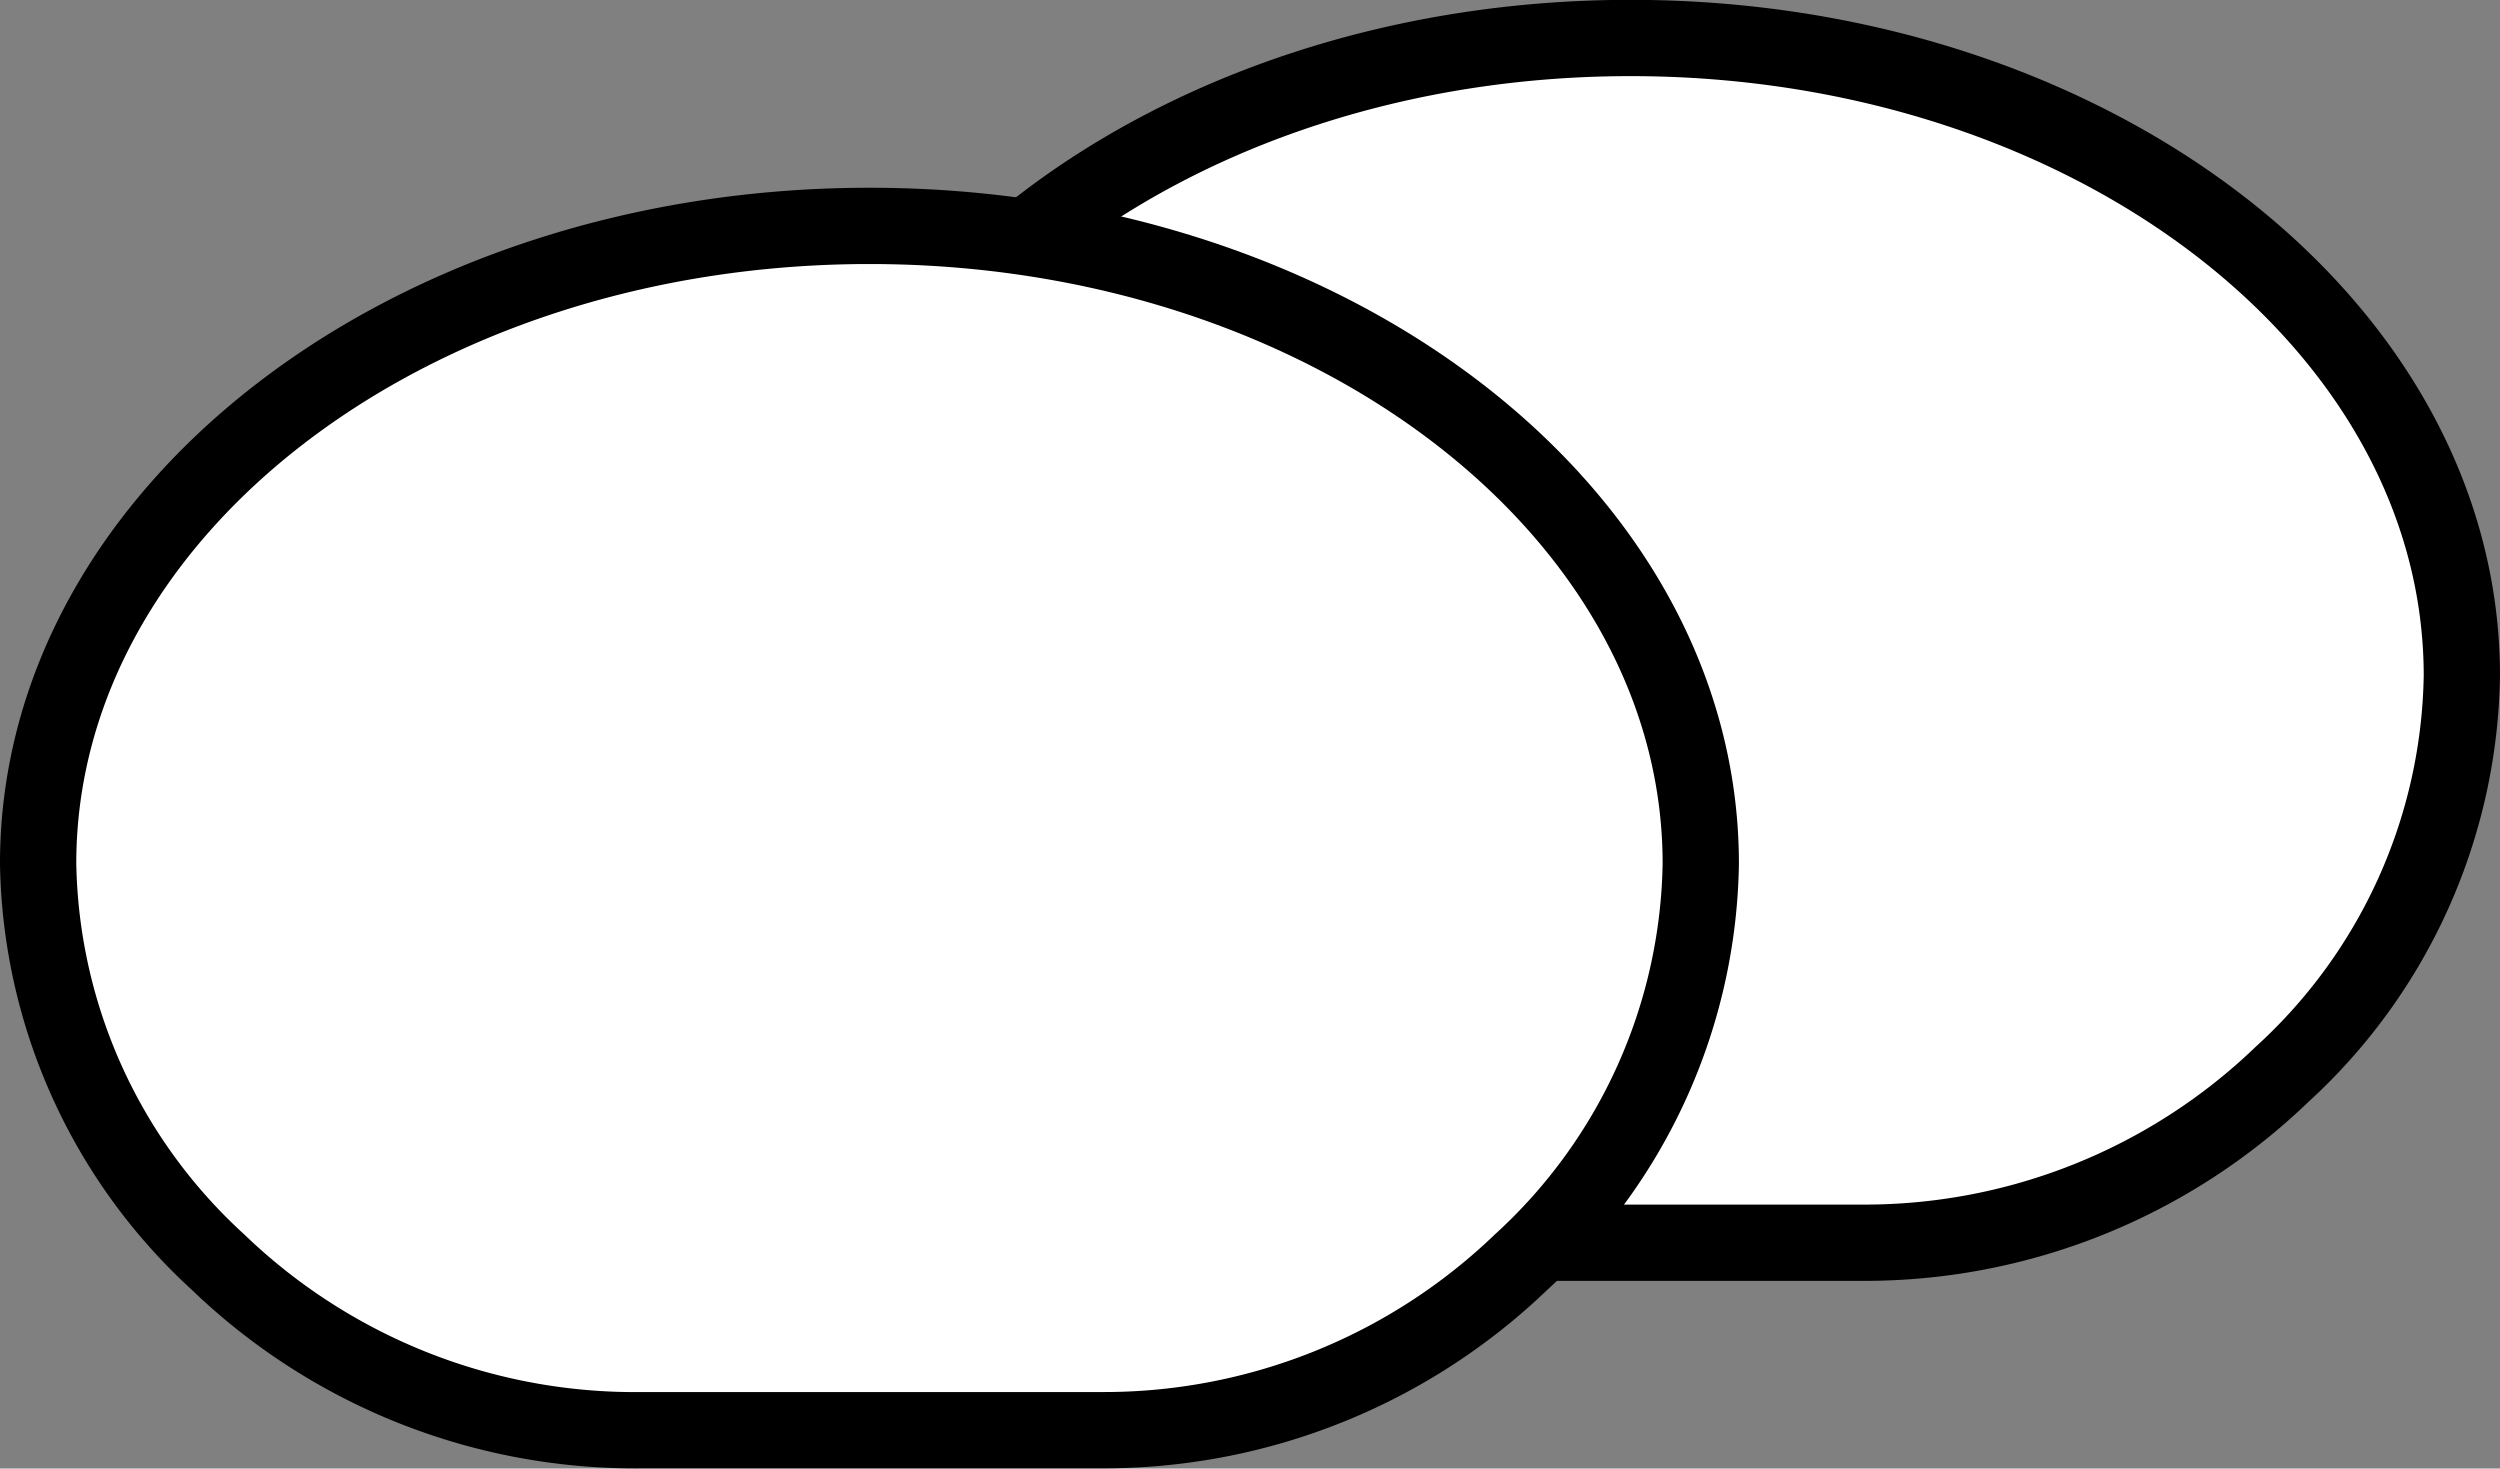
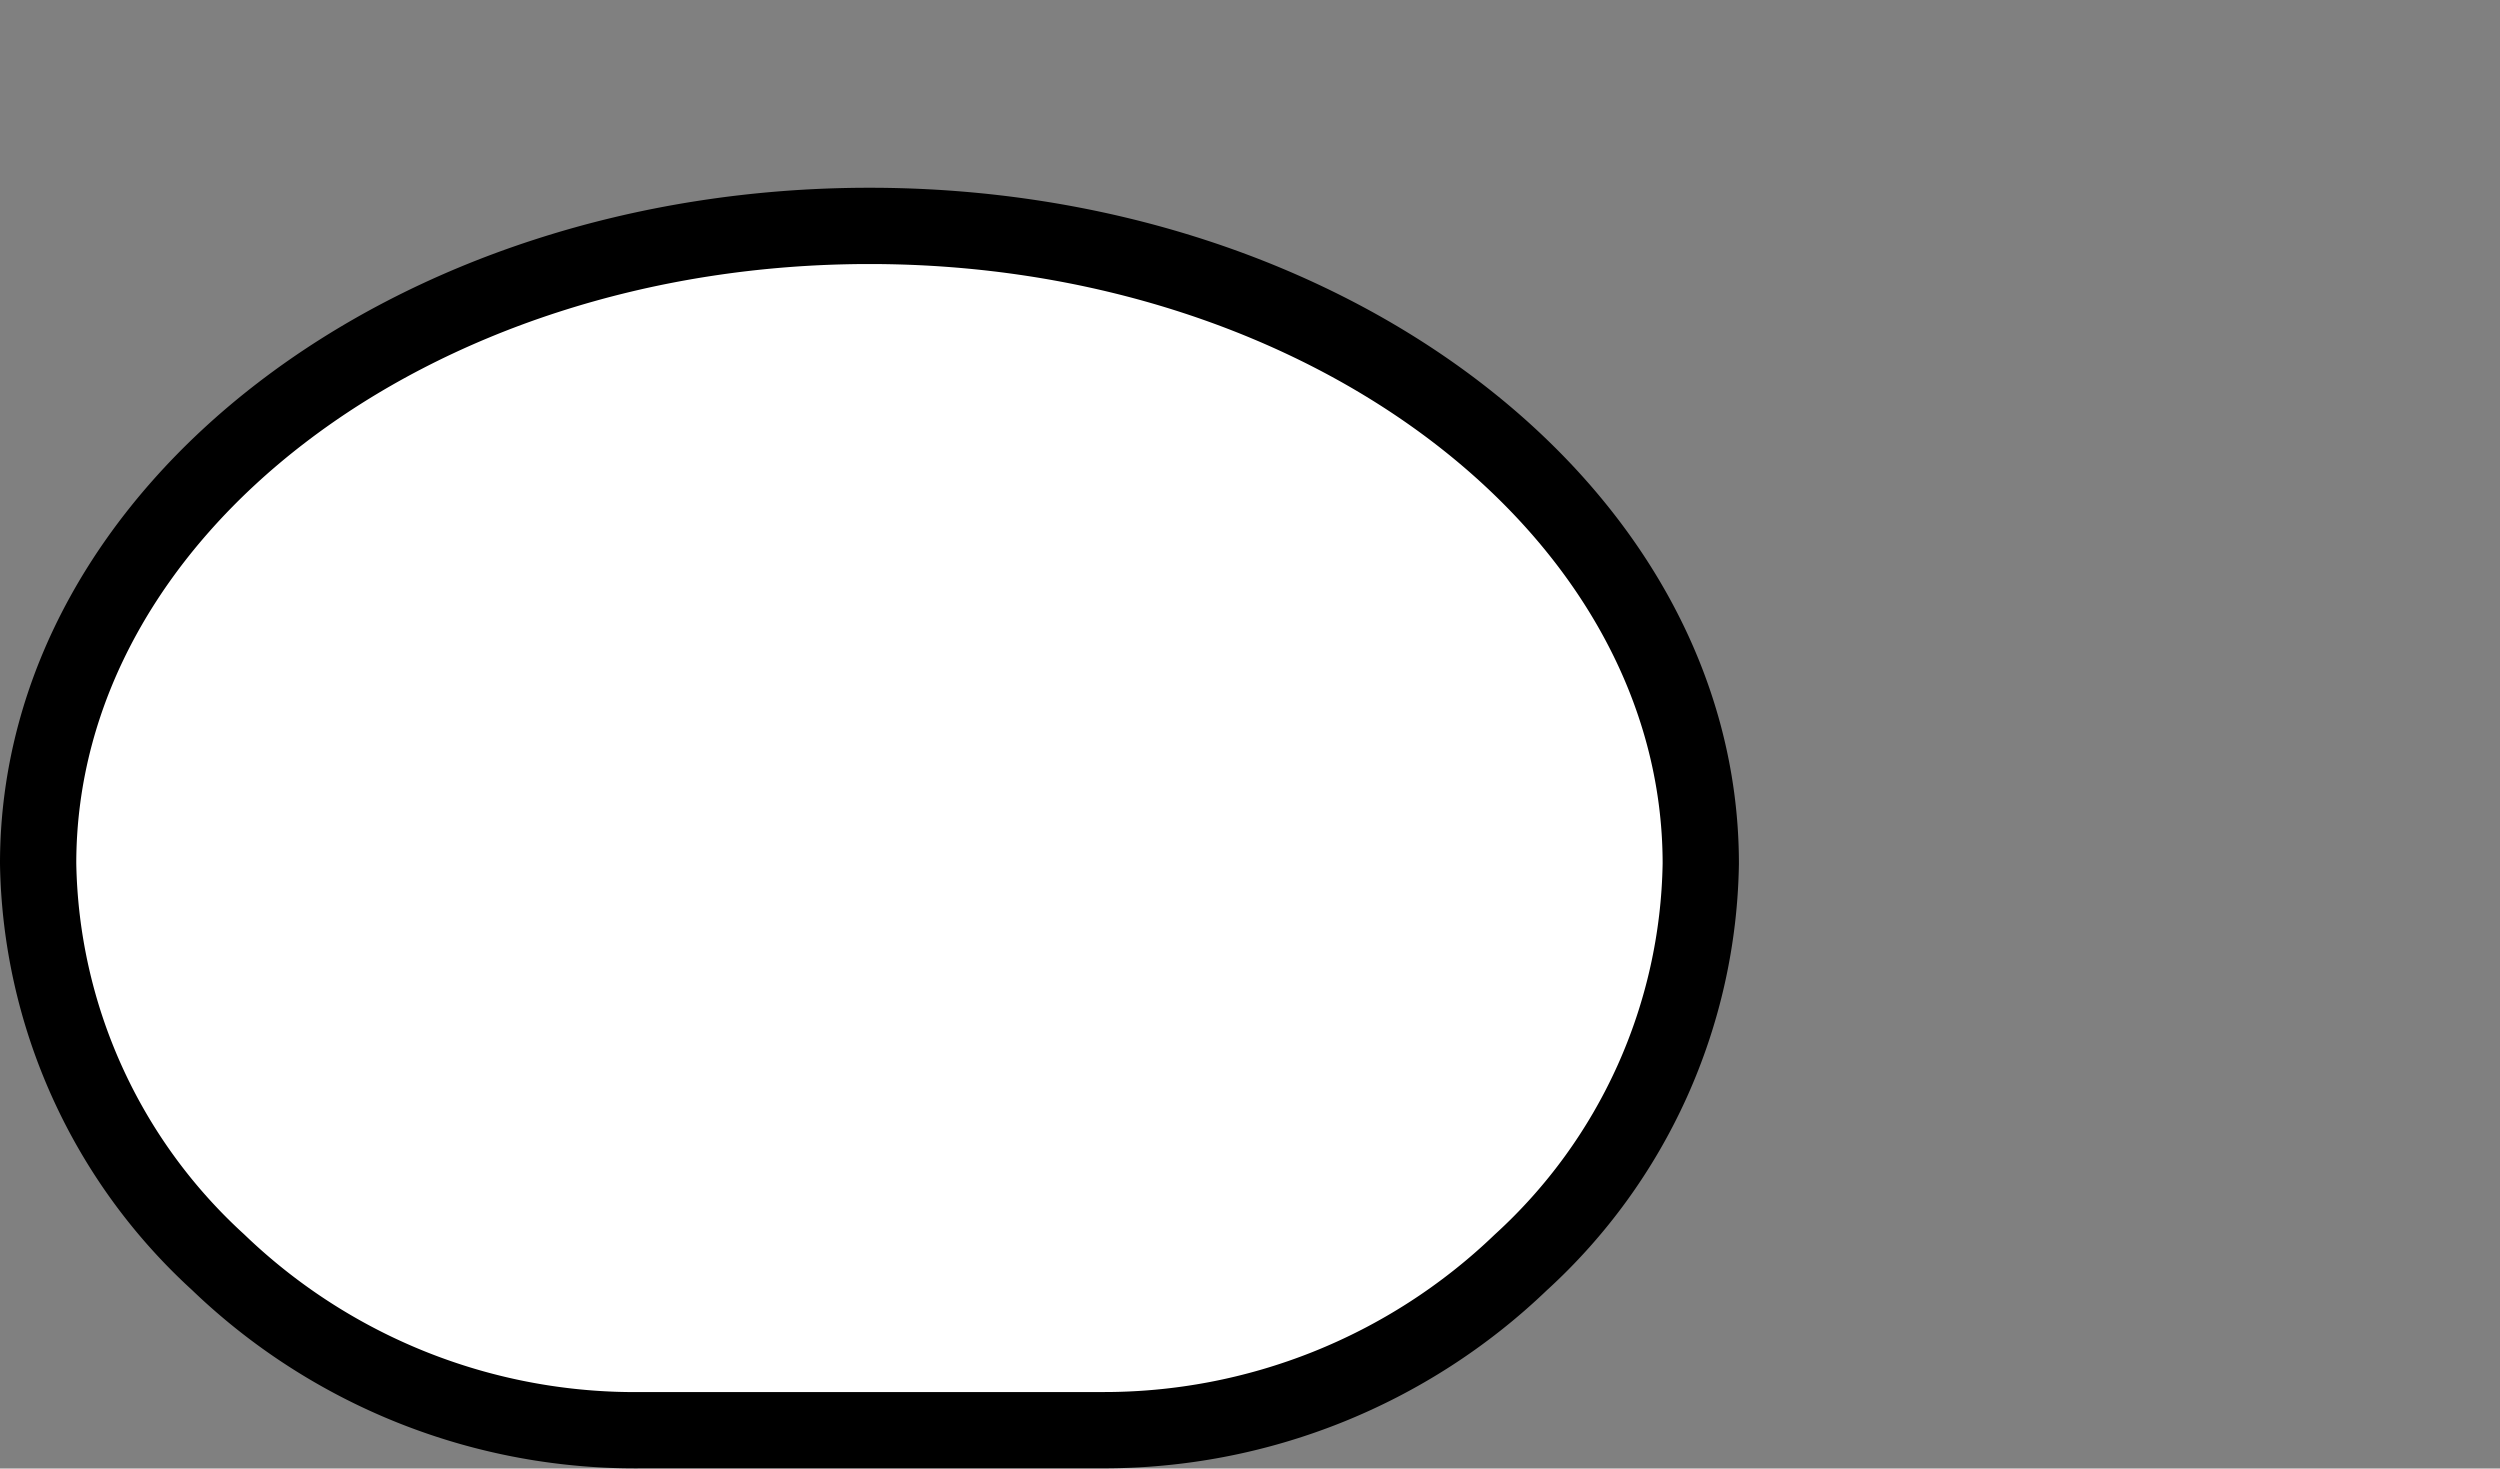
<svg xmlns="http://www.w3.org/2000/svg" width="49.16" height="28.877" viewBox="0 0 49.16 28.877">
  <rect x="0" y="0" width="49.16" height="28.877" fill="#808080" stroke="none" />
  <g id="Gruppe_796" data-name="Gruppe 796" transform="translate(-291.9 -45.872)">
-     <path id="Pfad_3408" data-name="Pfad 3408" d="M311.07,70.309h8.988A11.836,11.836,0,0,0,328.32,67a10.833,10.833,0,0,0,3.538-7.839c0-6.927-7.325-12.542-16.347-12.542s-16.347,5.615-16.347,12.542A10.859,10.859,0,0,0,302.7,67,11.815,11.815,0,0,0,311.07,70.309Z" transform="translate(8.452 0)" fill="#fff" stroke="#000" stroke-width="1.5" />
    <path id="Pfad_3409" data-name="Pfad 3409" d="M304.556,71.912h8.988a11.834,11.834,0,0,0,8.262-3.3,10.837,10.837,0,0,0,3.538-7.839c0-6.929-7.325-12.542-16.347-12.542S292.65,53.84,292.65,60.769a10.85,10.85,0,0,0,3.538,7.839A11.823,11.823,0,0,0,304.556,71.912Z" transform="translate(0 2.083)" fill="#fff" stroke="#000" stroke-width="1.5" />
  </g>
</svg>